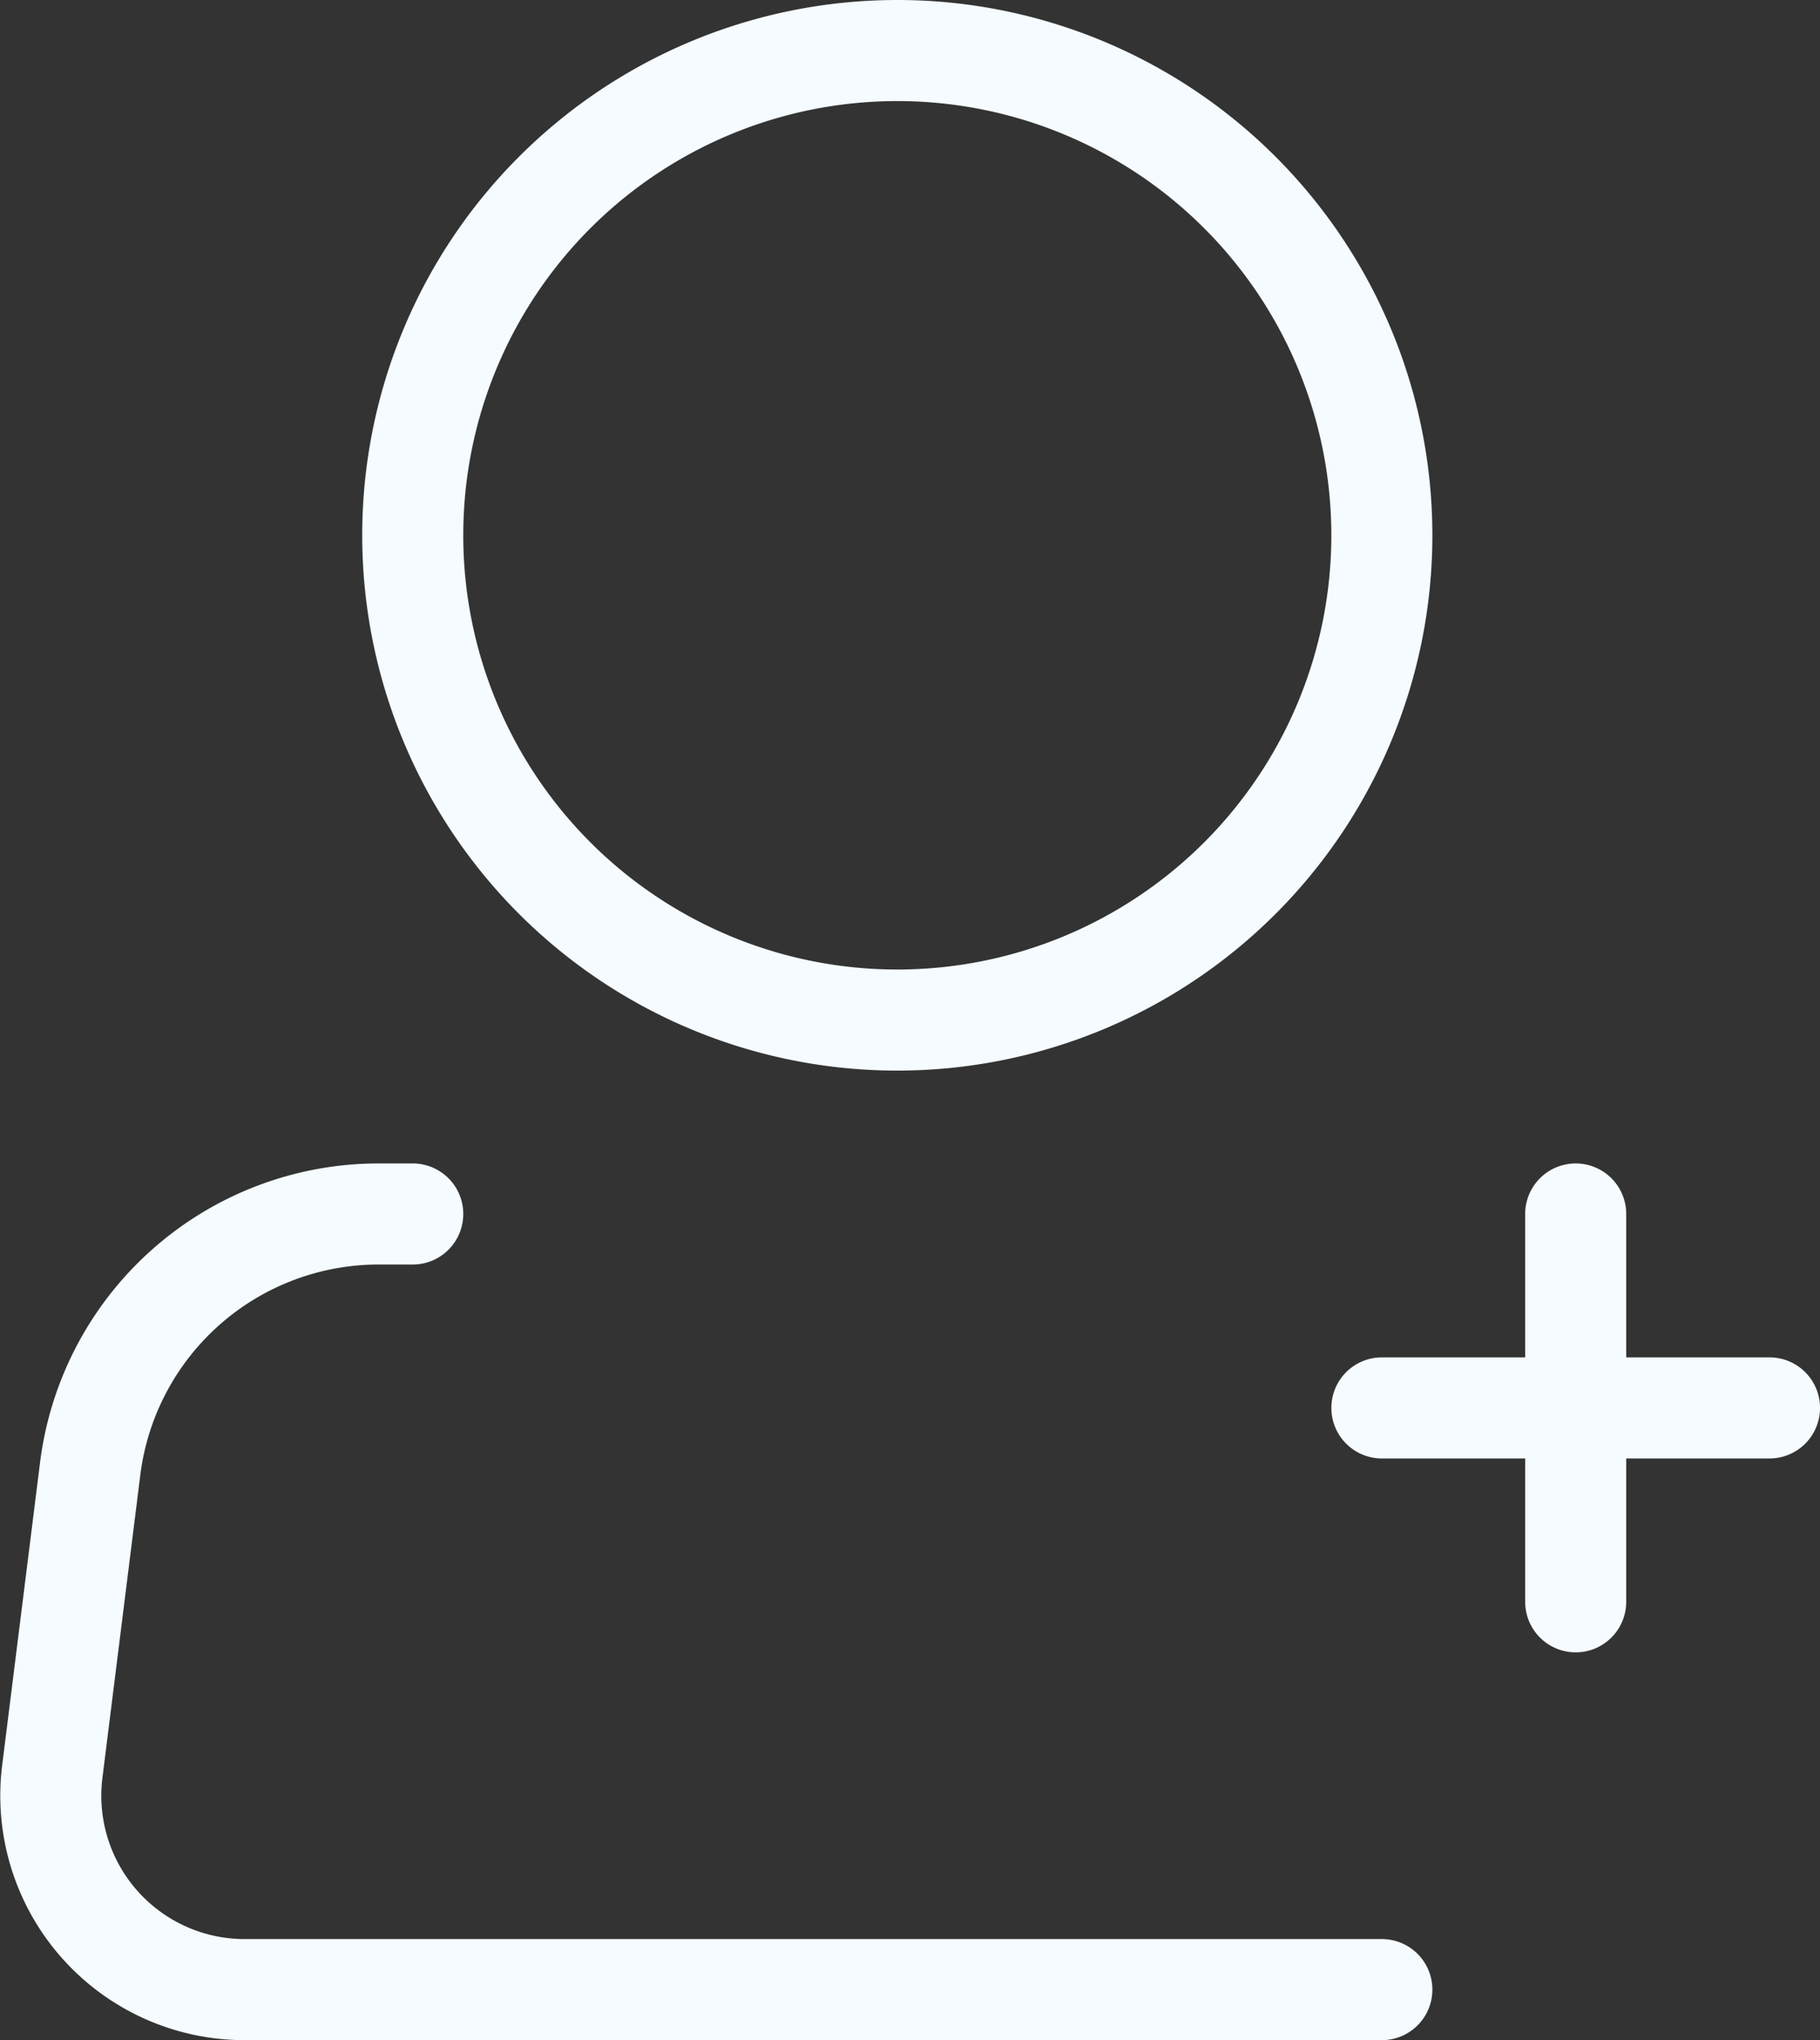
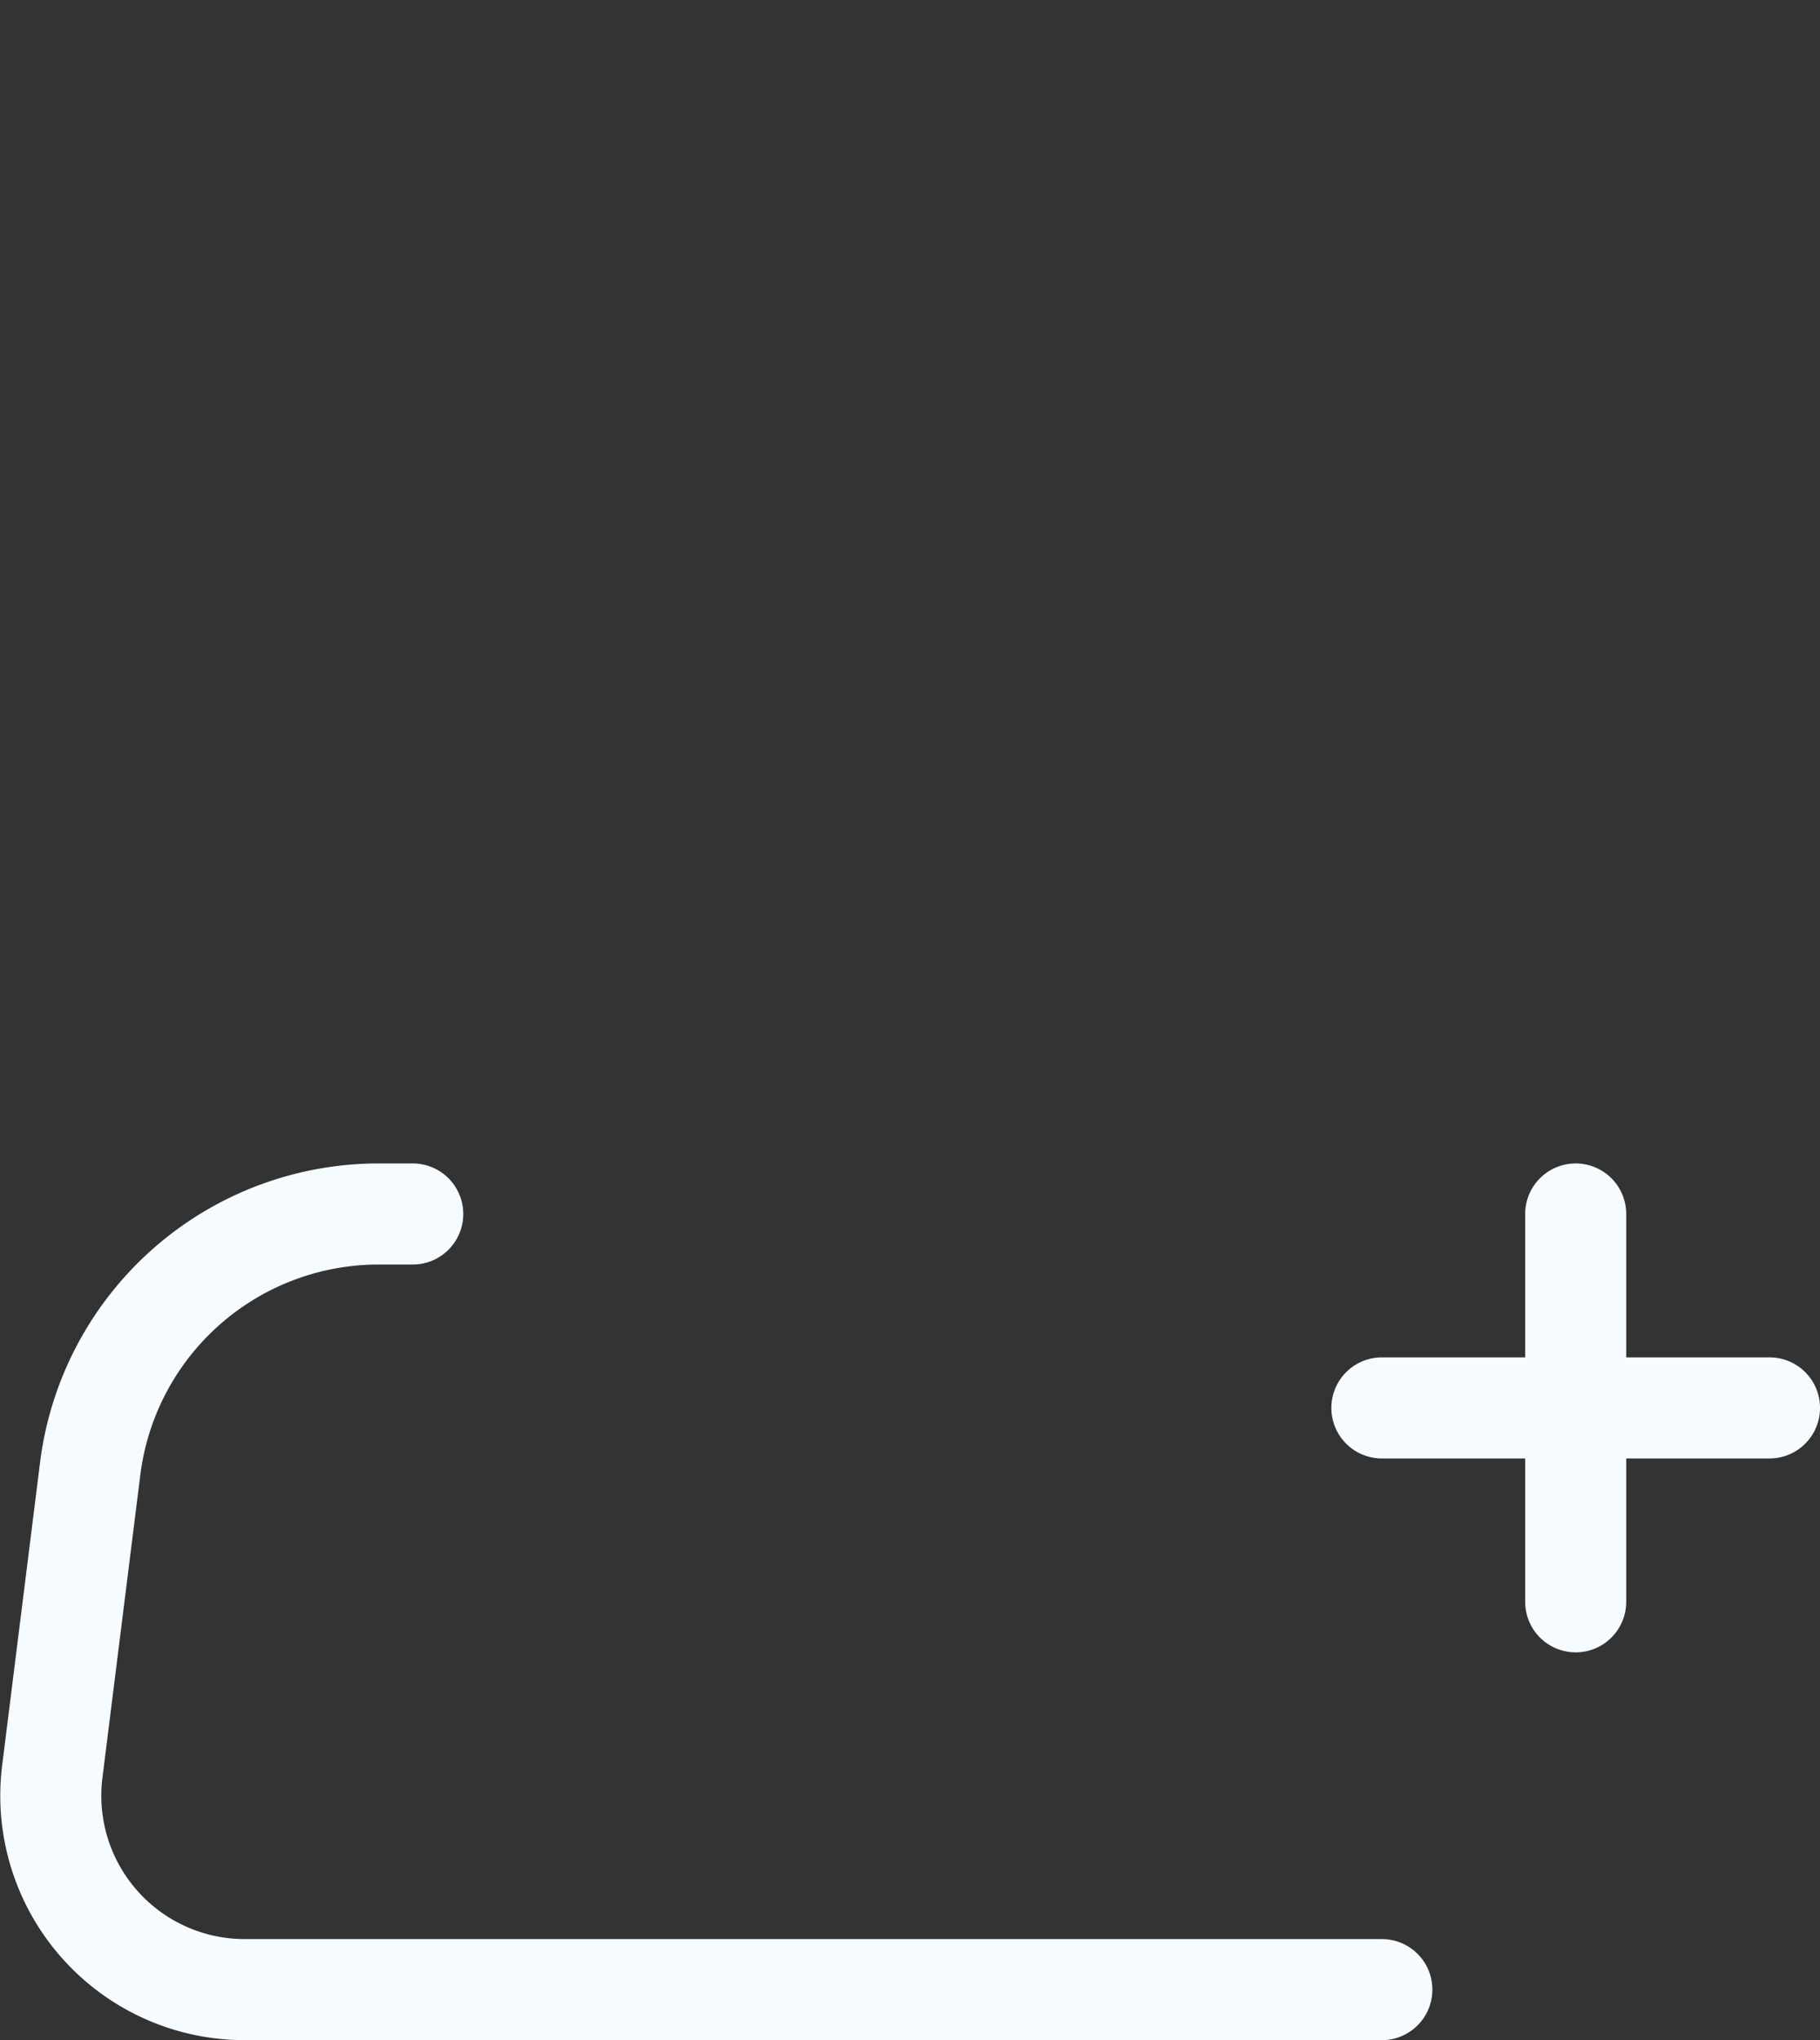
<svg xmlns="http://www.w3.org/2000/svg" width="72.052" height="80.733" viewBox="0 0 72.052 80.733">
  <rect x="0" y="0" width="72.052" height="80.733" fill="#333333" stroke="none" />
  <g id="Group_102" data-name="Group 102" transform="translate(-1548.989 -1180.542)">
    <g id="Icon_akar-person-add" data-name="Icon akar-person-add" transform="translate(1546.102 1179.542)">
-       <path id="Path_65" data-name="Path 65" d="M48.867,22.183A19.183,19.183,0,1,1,29.683,3,19.183,19.183,0,0,1,48.867,22.183Z" transform="translate(8.726 0)" fill="none" stroke="#f5fbff" stroke-width="4" />
      <path id="Path_66" data-name="Path 66" d="M57.593,51.693H12.573a7.673,7.673,0,0,1-7.616-8.625l1.5-11.986A11.51,11.51,0,0,1,17.88,21h1.347m46.04,0V36.347m-7.673-7.673H72.94" transform="translate(0 28.04)" fill="none" stroke="#f5fbff" stroke-linecap="round" stroke-linejoin="round" stroke-width="4" />
    </g>
  </g>
</svg>